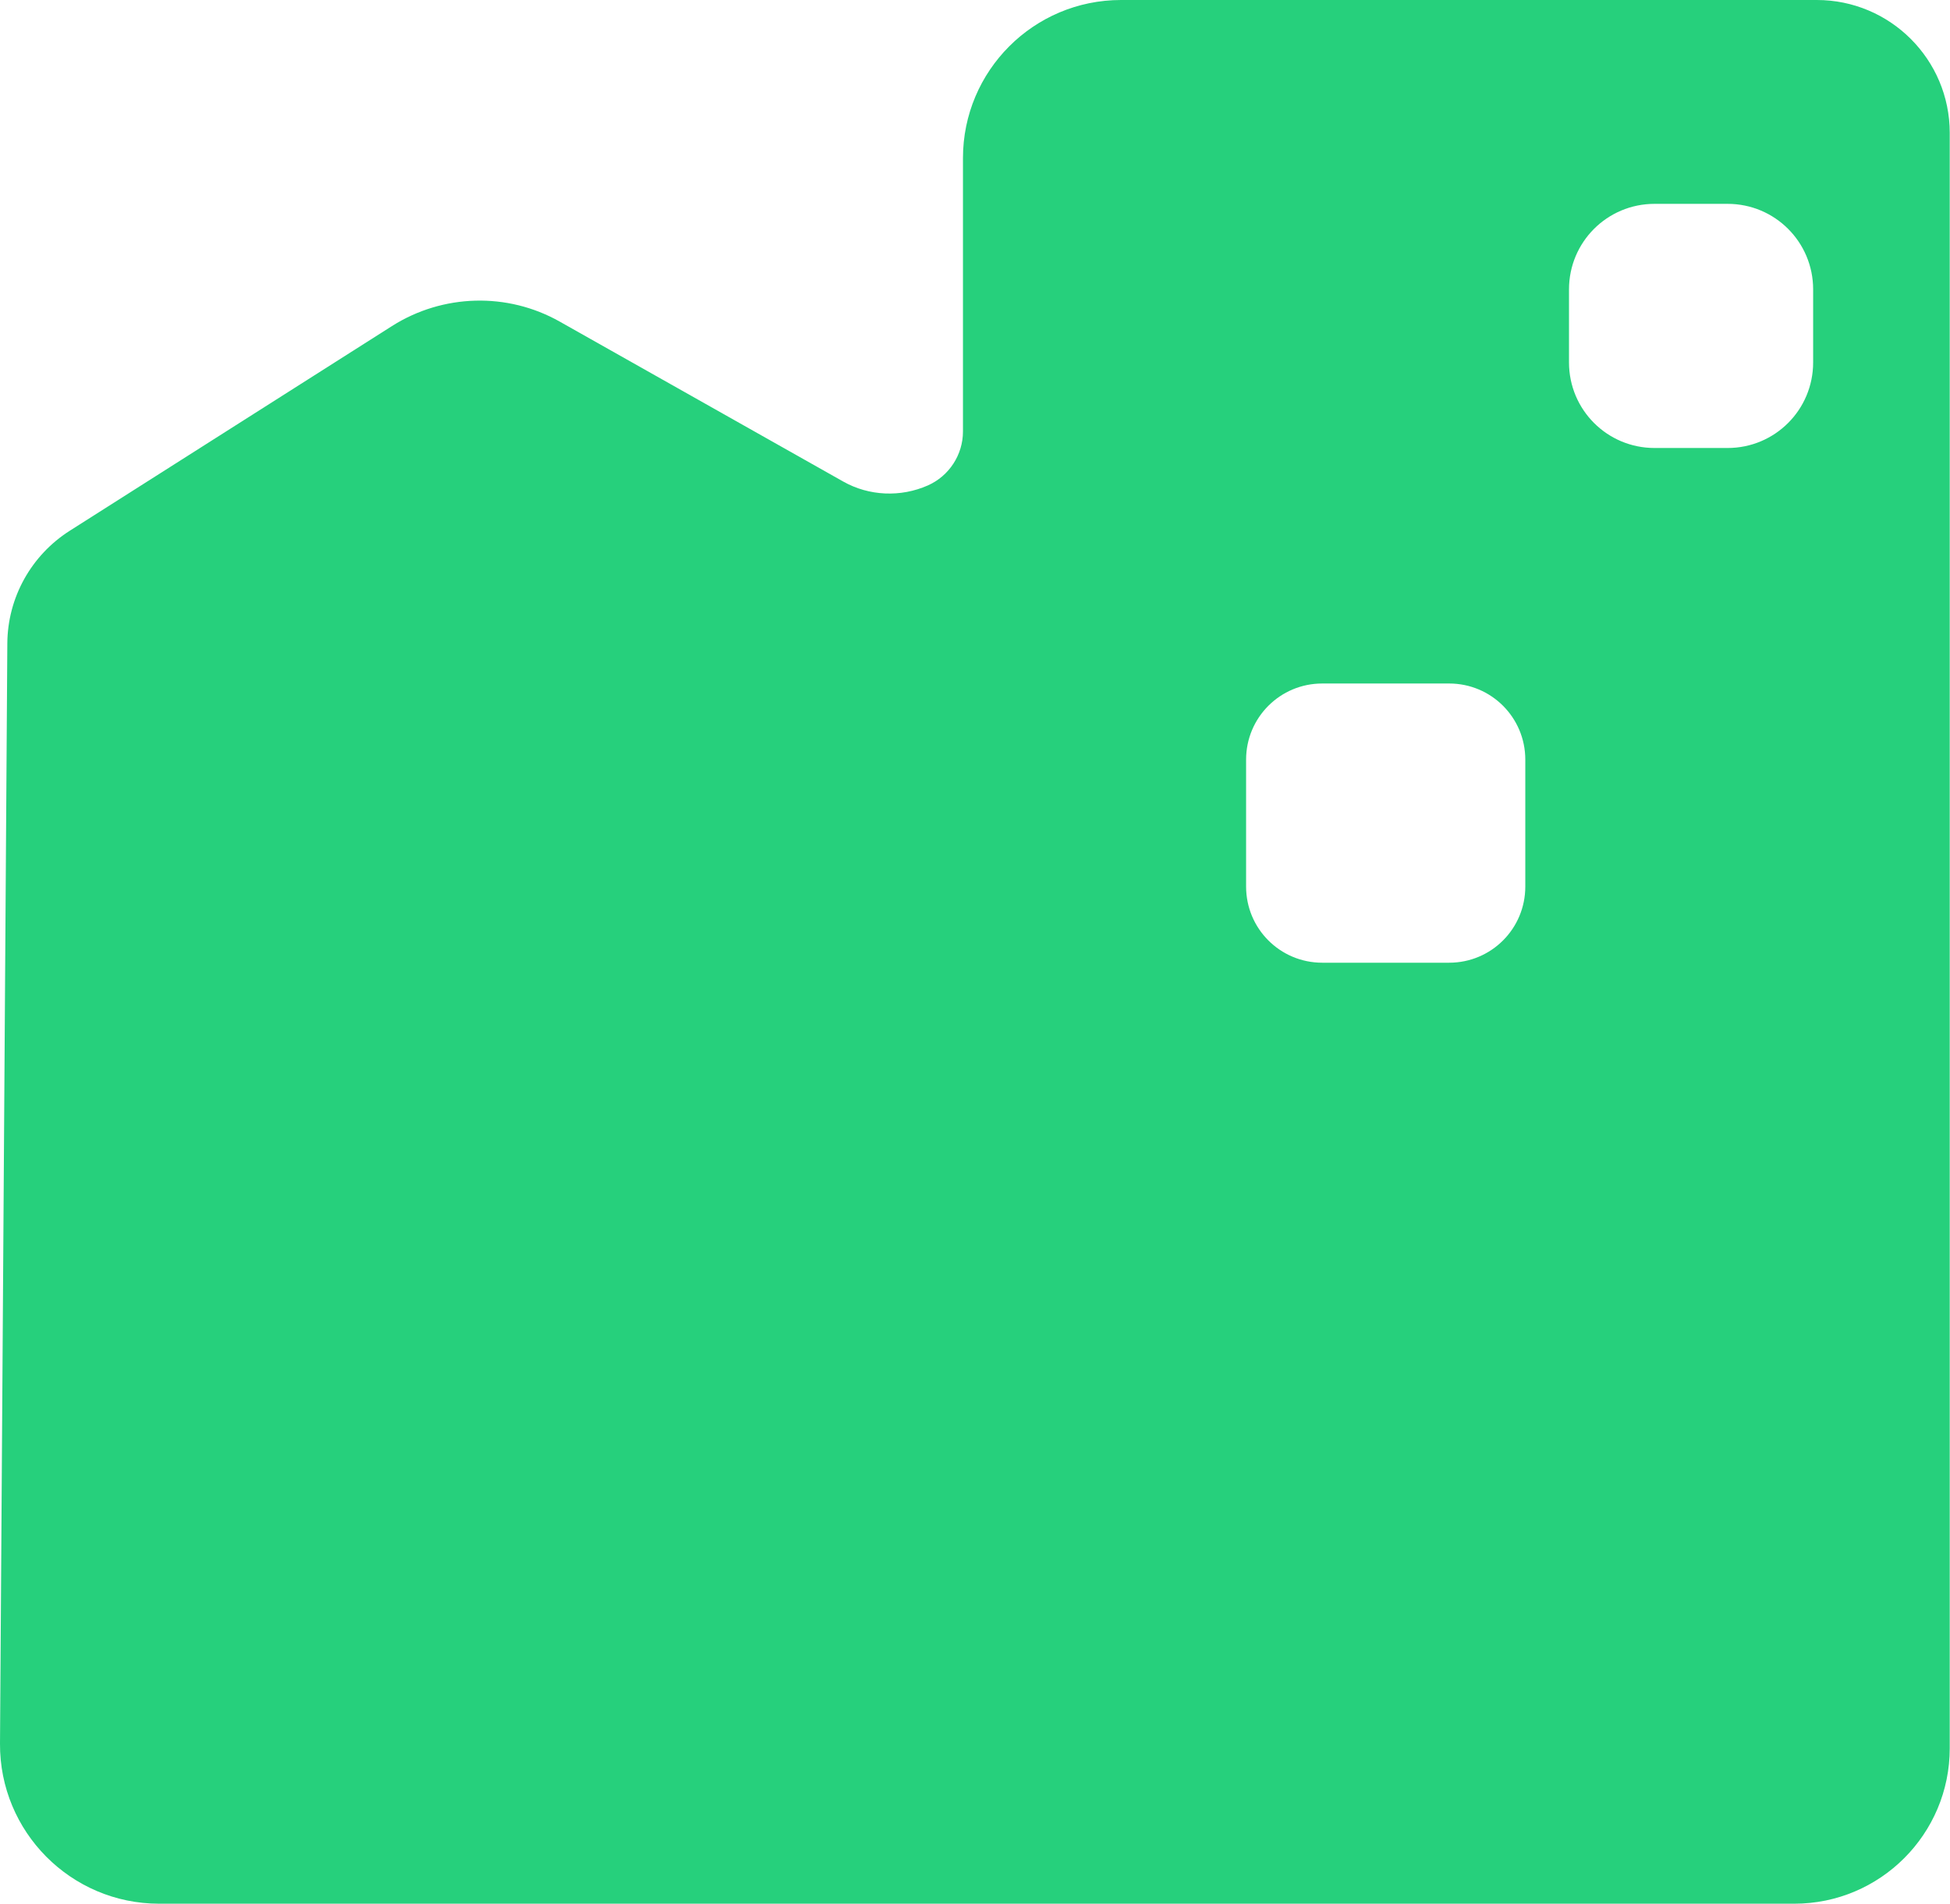
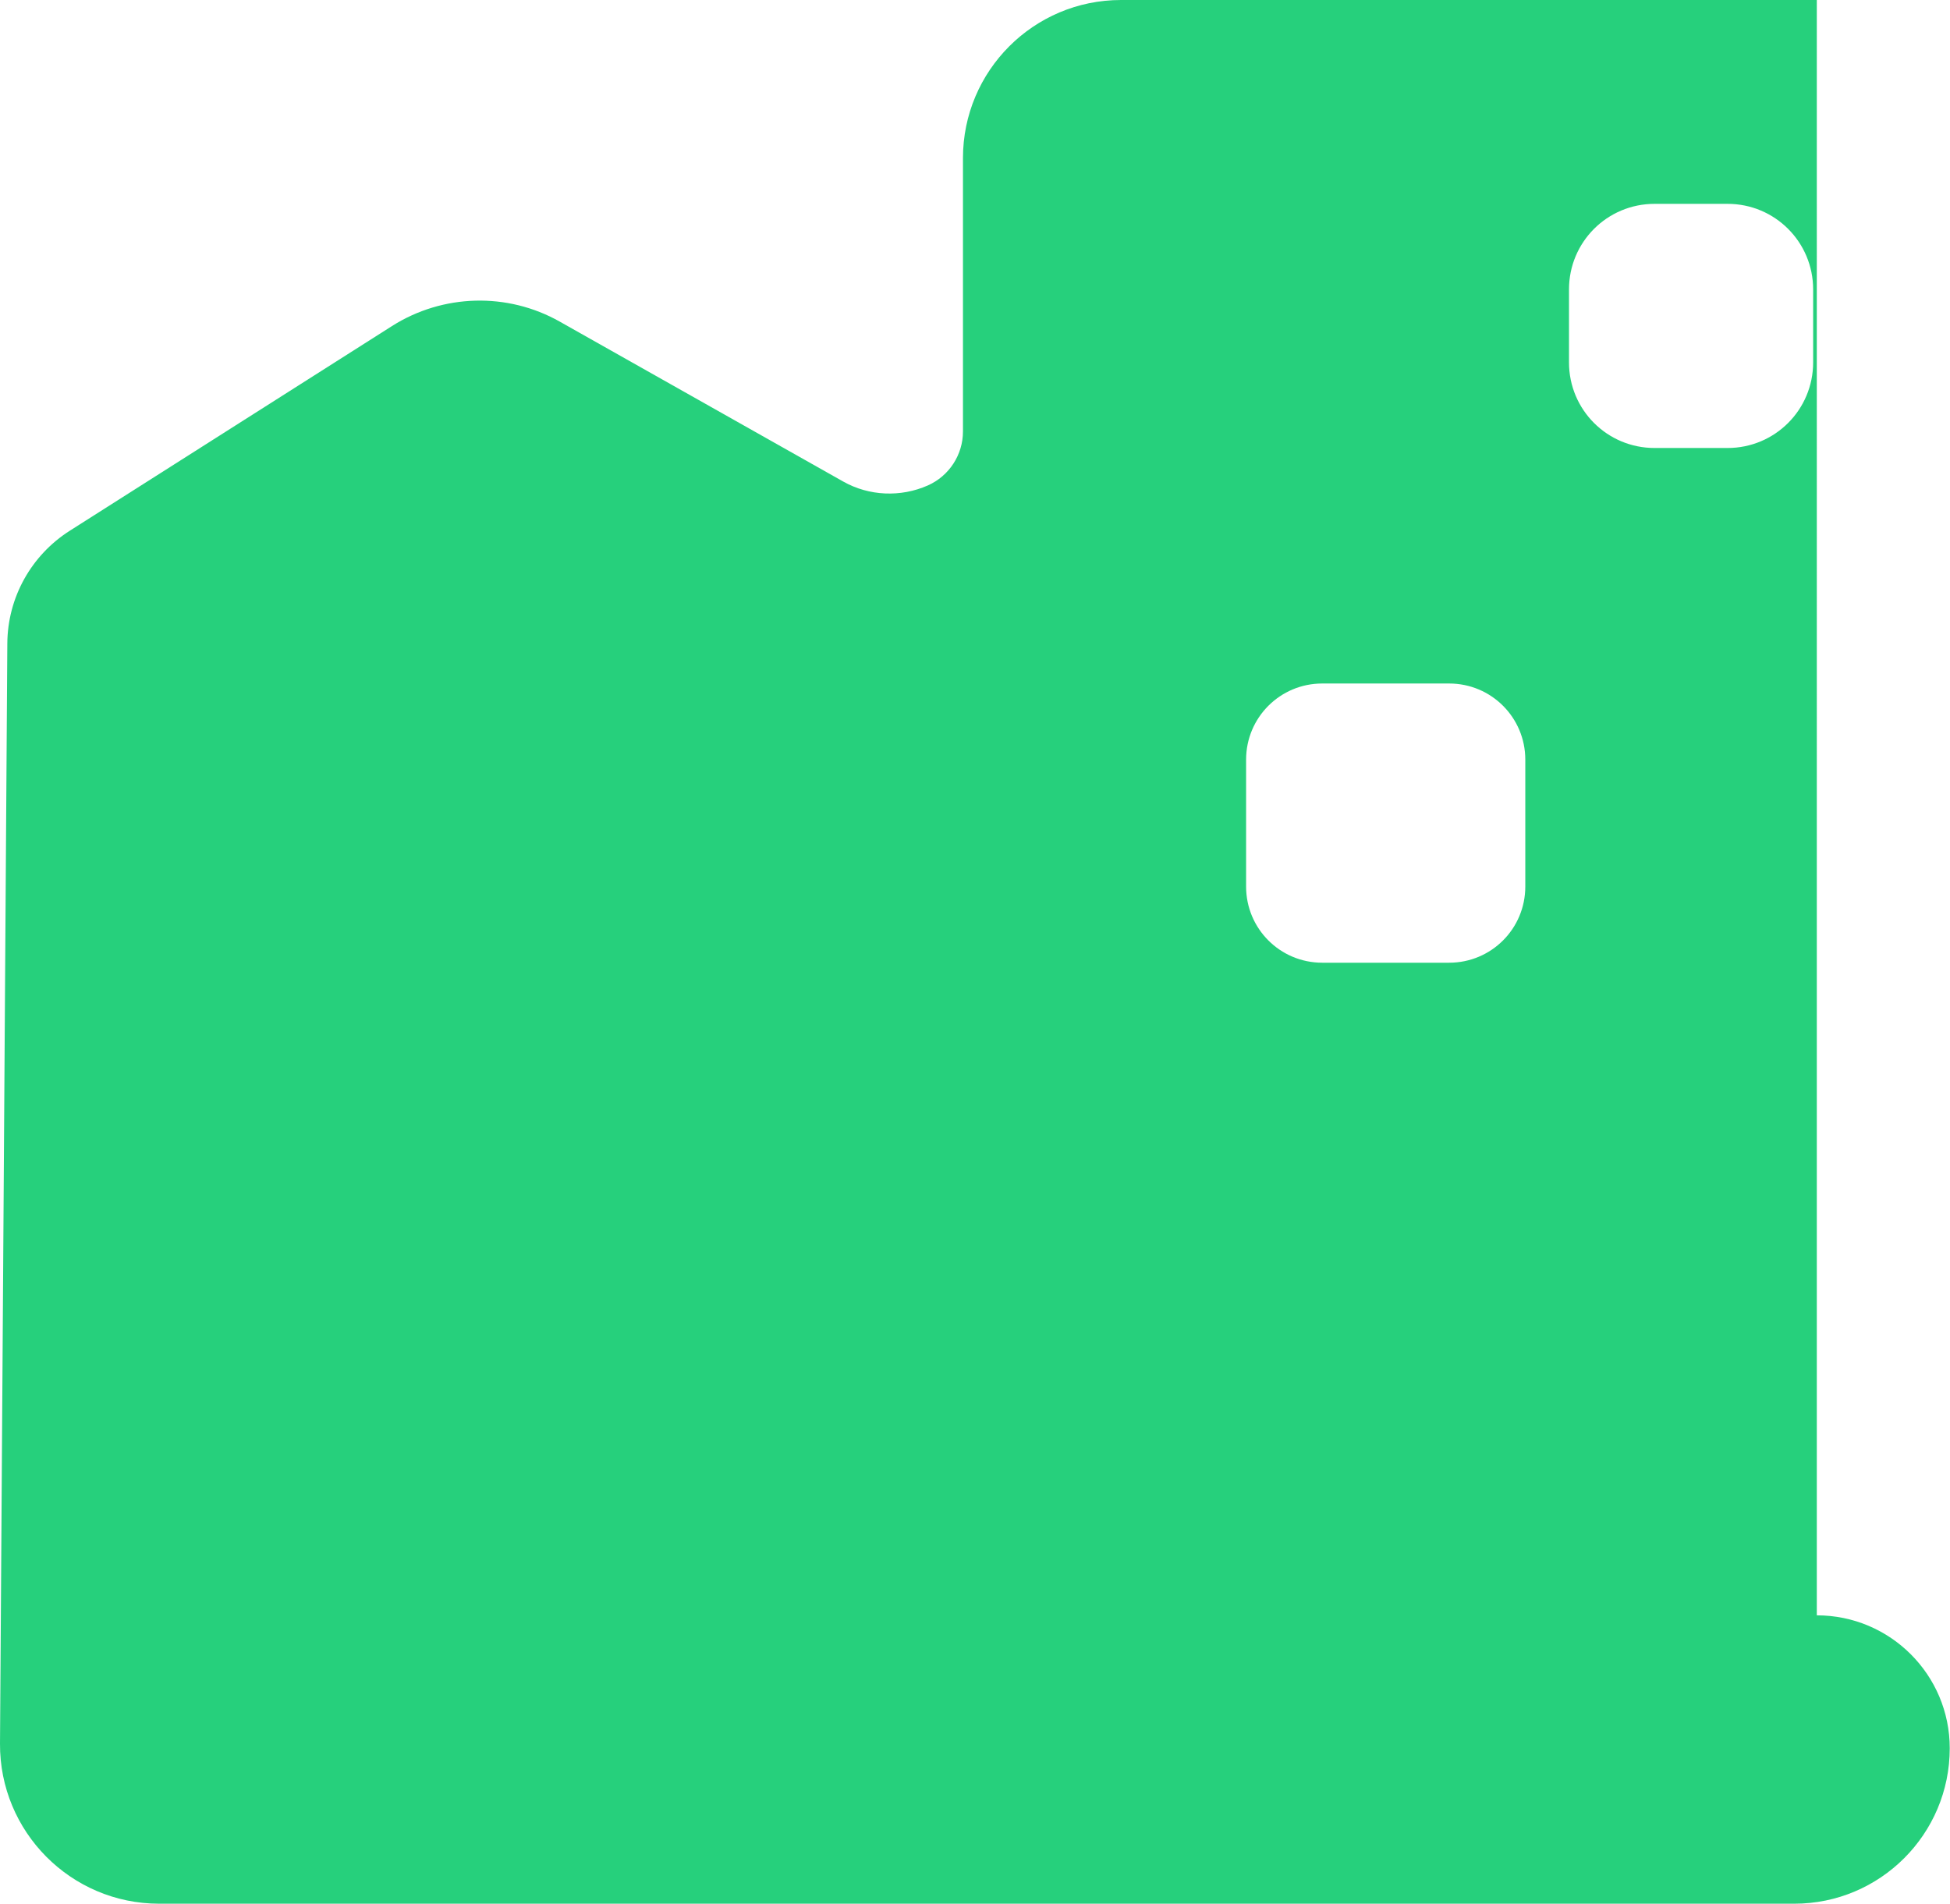
<svg xmlns="http://www.w3.org/2000/svg" id="Livello_2" viewBox="0 0 74.52 72.75">
  <defs>
    <style>.cls-1{fill:#26d07c;}</style>
  </defs>
  <g id="Livello_1-2">
-     <path class="cls-1" d="M69.43,0h-26.59c-3.34,0-6.04,2.71-6.04,6.04v10.45c0,.89-.53,1.7-1.34,2.06h0c-1.04.46-2.25.41-3.24-.15l-10.83-6.11c-2-1.13-4.47-1.06-6.41.17l-12.31,7.82c-1.48.94-2.38,2.56-2.39,4.31L0,66.63c-.02,3.37,2.71,6.12,6.08,6.12h62.49c3.28,0,5.94-2.66,5.94-5.94V5.08c0-2.81-2.28-5.08-5.08-5.08ZM58.29,33.88c0,1.61-1.3,2.91-2.91,2.91h-4.85c-1.61,0-2.91-1.3-2.91-2.91v-4.85c0-1.61,1.3-2.91,2.91-2.91h4.85c1.61,0,2.91,1.3,2.91,2.91v4.85ZM66.02,7.79c1.81,0,3.27,1.46,3.27,3.27v2.79c0,1.81-1.46,3.27-3.27,3.27h-2.79c-1.81,0-3.27-1.46-3.27-3.27v-2.79c0-1.81,1.46-3.27,3.27-3.27" />
+     <path class="cls-1" d="M69.43,0h-26.59c-3.34,0-6.04,2.71-6.04,6.04v10.45c0,.89-.53,1.7-1.34,2.06h0c-1.04.46-2.25.41-3.24-.15l-10.83-6.11c-2-1.13-4.47-1.06-6.41.17l-12.31,7.82c-1.48.94-2.38,2.56-2.39,4.31L0,66.63c-.02,3.37,2.71,6.12,6.08,6.12h62.49c3.28,0,5.94-2.66,5.94-5.94c0-2.81-2.28-5.08-5.08-5.08ZM58.29,33.88c0,1.61-1.3,2.91-2.91,2.91h-4.85c-1.61,0-2.91-1.3-2.91-2.91v-4.85c0-1.61,1.3-2.91,2.91-2.91h4.85c1.61,0,2.91,1.3,2.91,2.91v4.85ZM66.02,7.79c1.81,0,3.27,1.46,3.27,3.27v2.79c0,1.81-1.46,3.27-3.27,3.27h-2.79c-1.81,0-3.27-1.46-3.27-3.27v-2.79c0-1.81,1.46-3.27,3.27-3.27" />
  </g>
</svg>